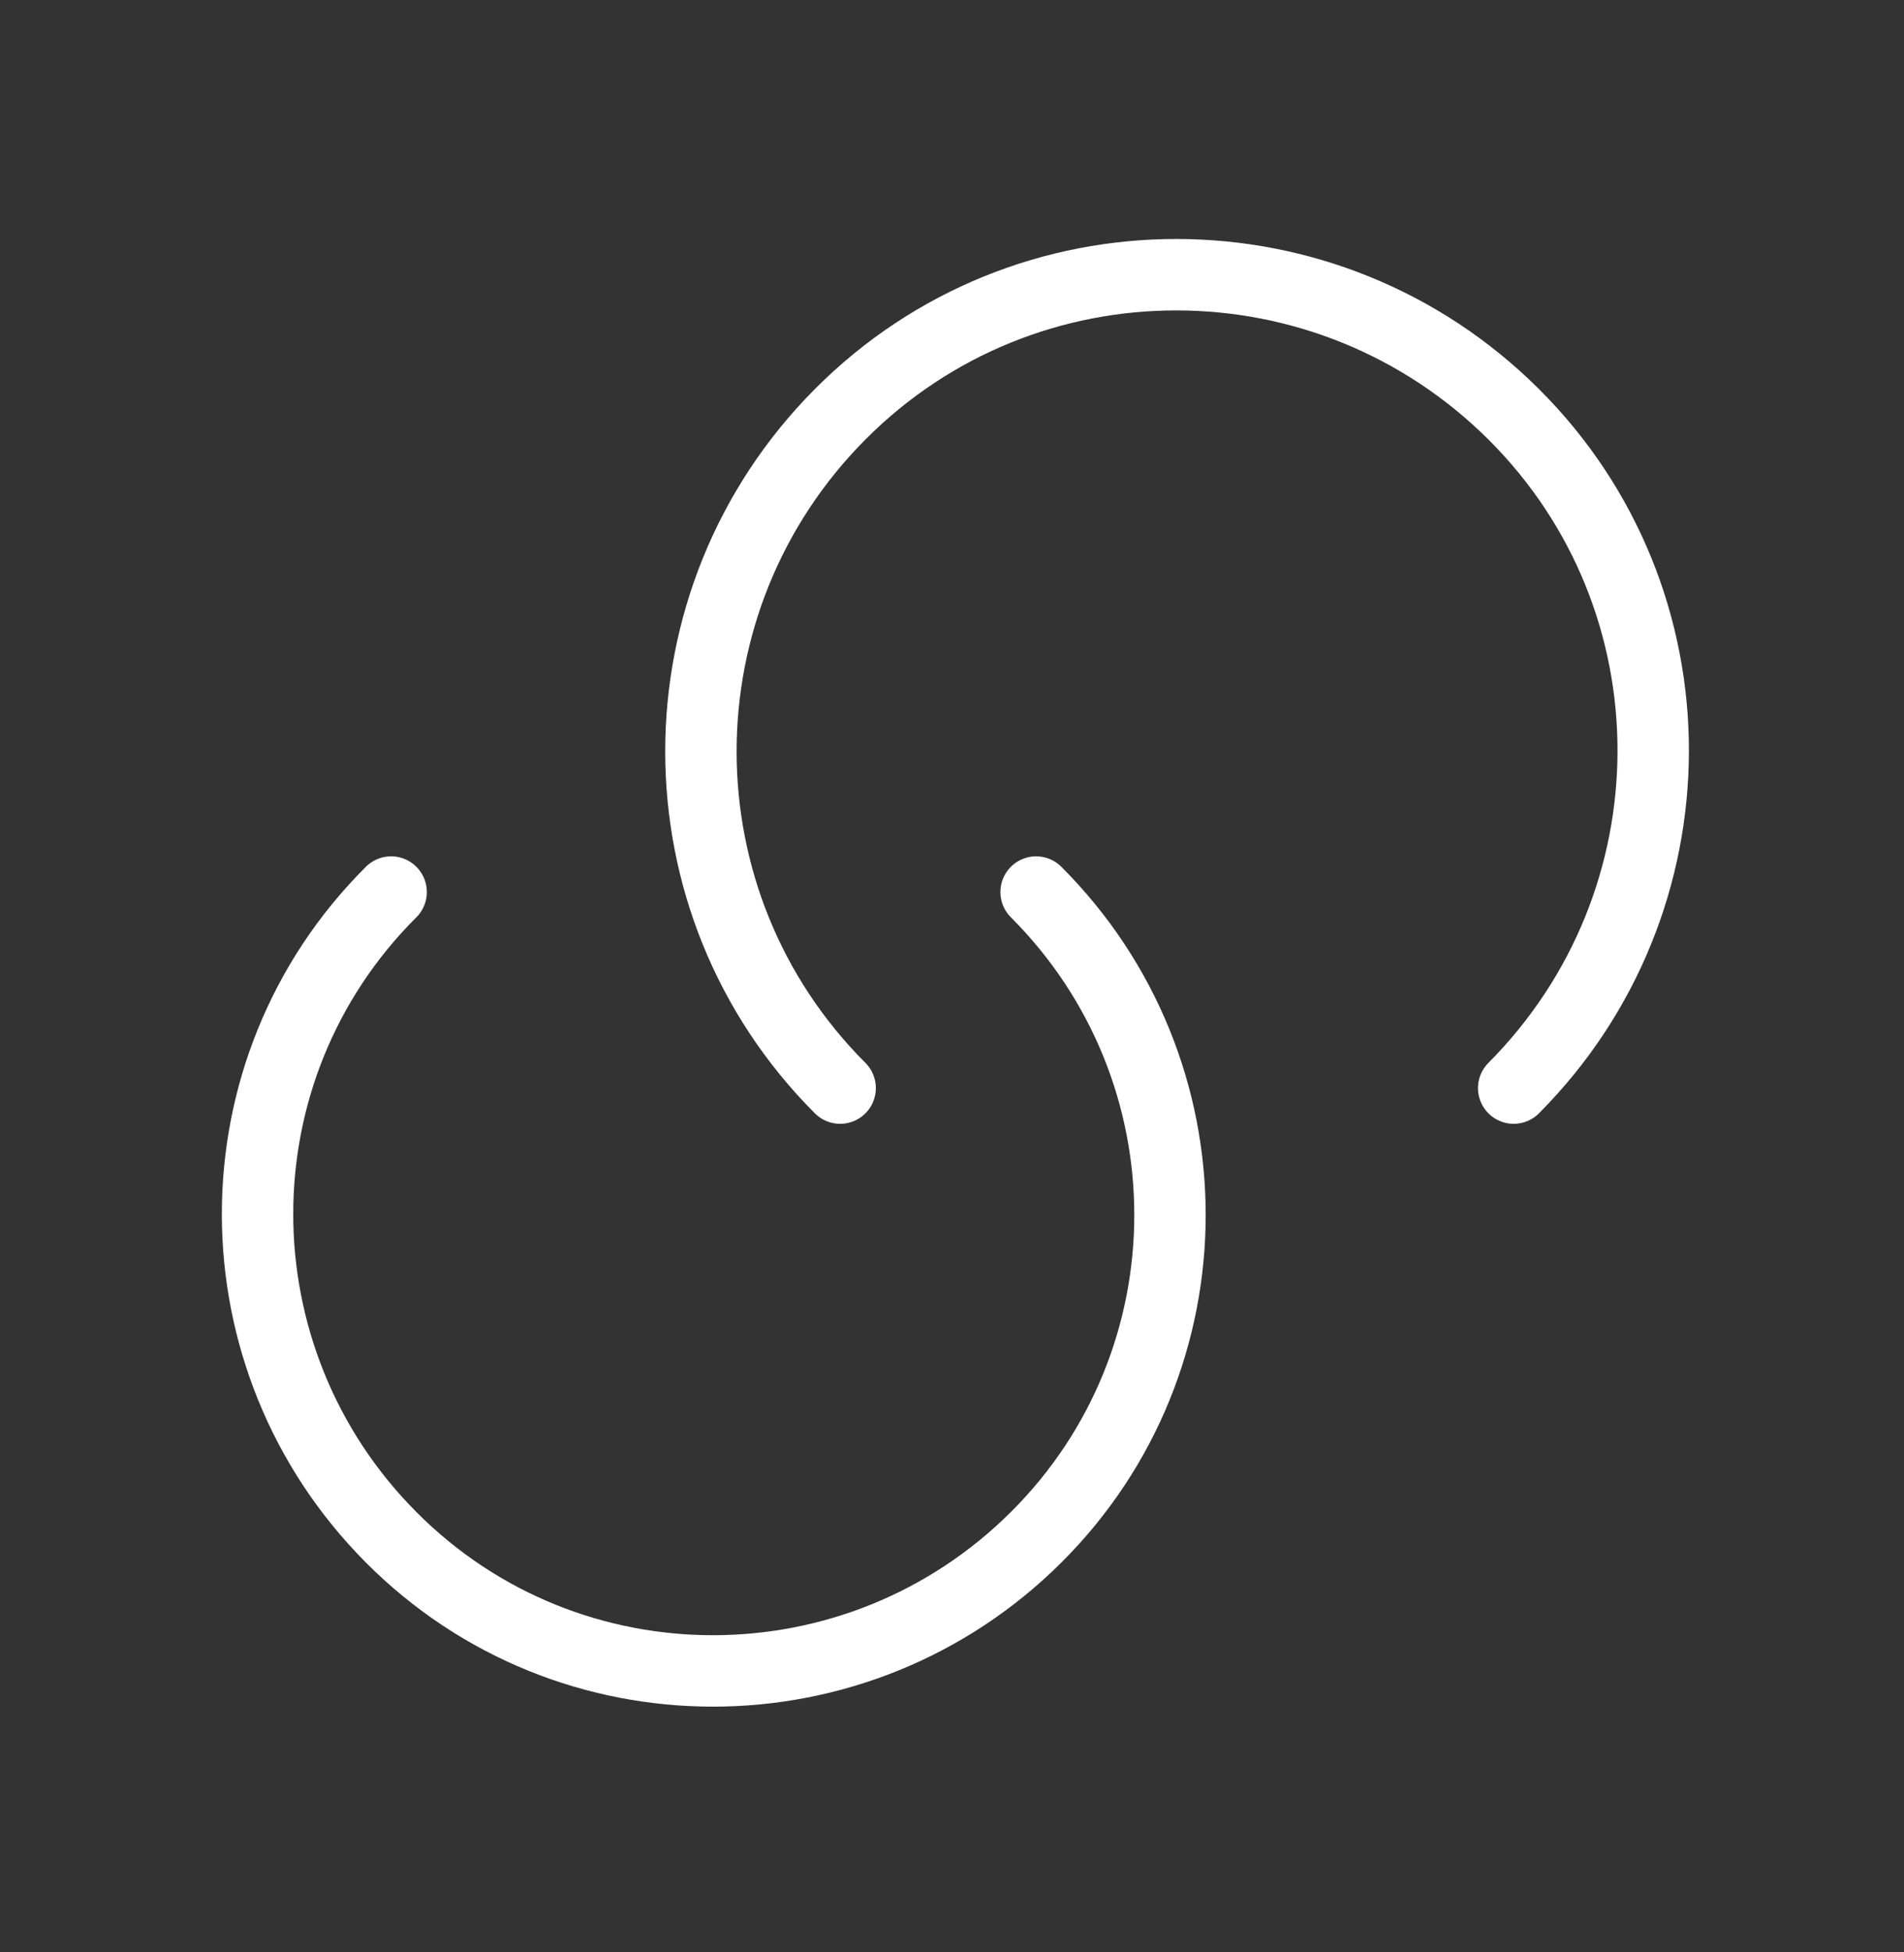
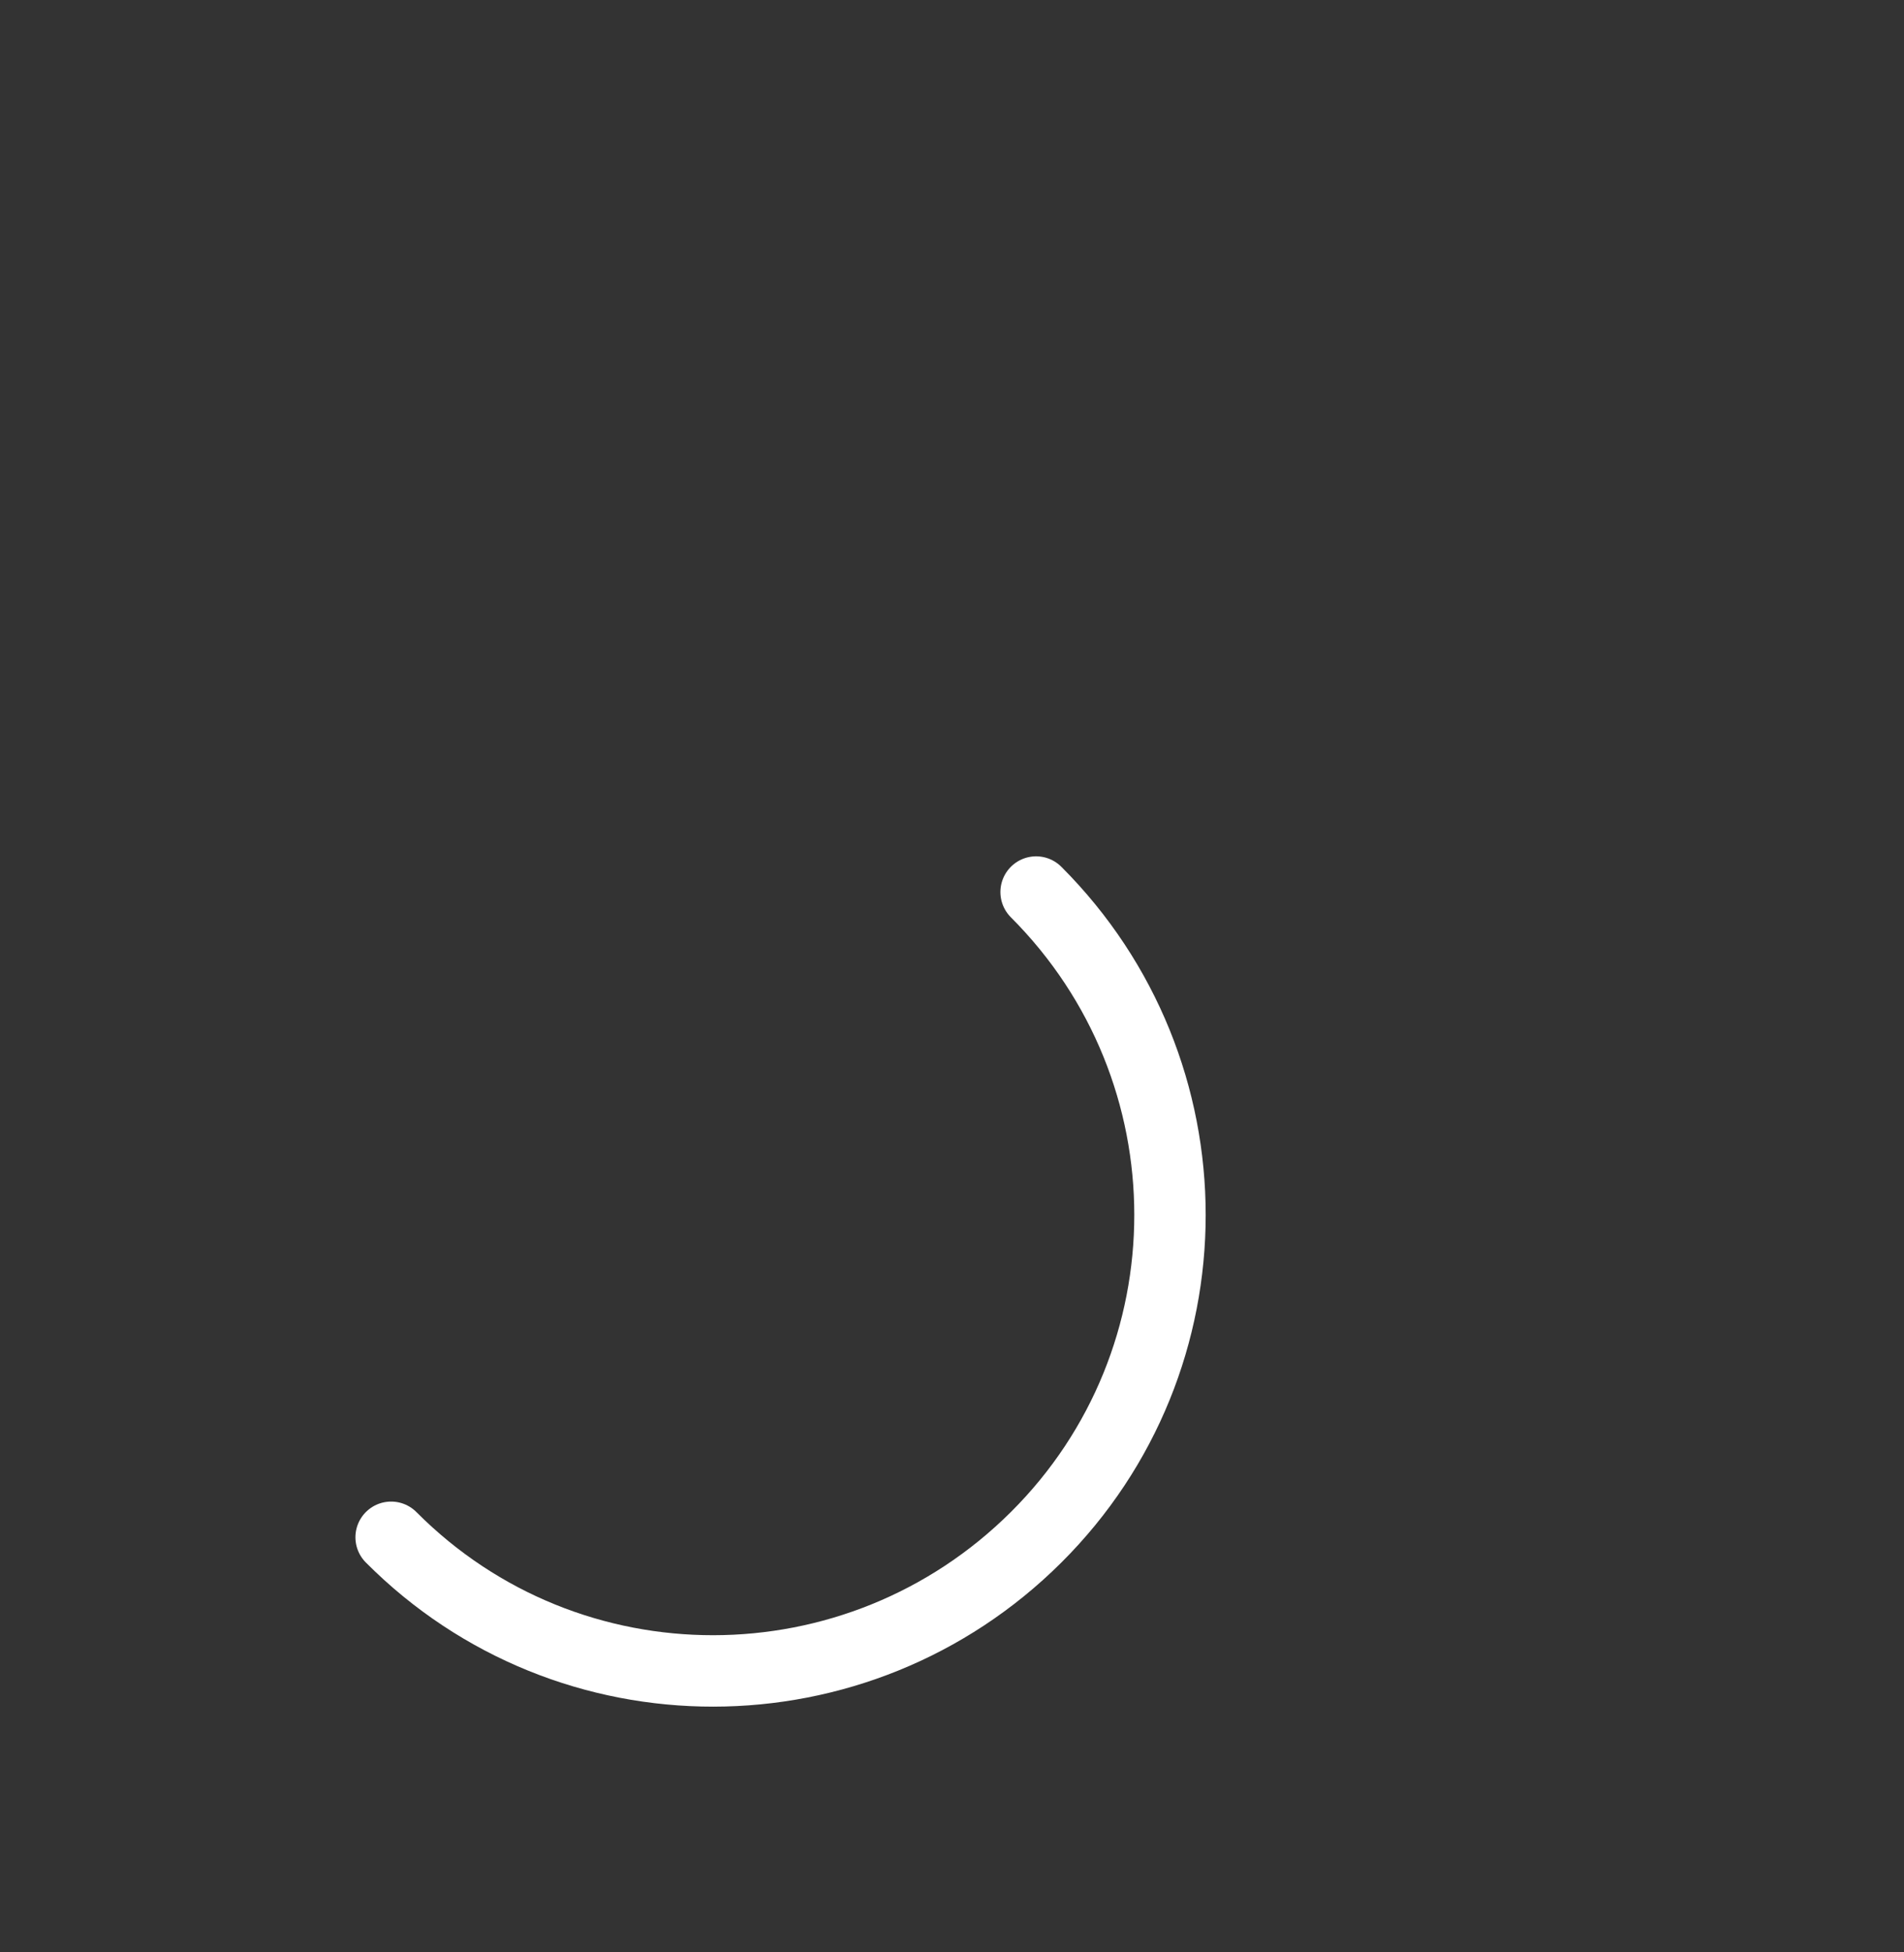
<svg xmlns="http://www.w3.org/2000/svg" width="40" height="41" viewBox="0 0 40 41" fill="none">
  <rect x="0" y="0" width="40" height="41" fill="#333333" stroke="none" />
  <g id="vuesax/linear/link-2">
    <g id="link-2">
-       <path id="Vector" d="M21.767 18.733C25.517 22.483 25.517 28.55 21.767 32.283C18.017 36.017 11.95 36.033 8.217 32.283C4.483 28.533 4.467 22.467 8.217 18.733" stroke="white" stroke-width="1.5" stroke-linecap="round" stroke-linejoin="round" />
-       <path id="Vector_2" d="M17.65 22.85C13.75 18.95 13.75 12.617 17.65 8.7C21.55 4.783 27.883 4.8 31.8 8.7C35.717 12.6 35.7 18.933 31.8 22.85" stroke="white" stroke-width="1.5" stroke-linecap="round" stroke-linejoin="round" />
+       <path id="Vector" d="M21.767 18.733C25.517 22.483 25.517 28.55 21.767 32.283C18.017 36.017 11.95 36.033 8.217 32.283" stroke="white" stroke-width="1.5" stroke-linecap="round" stroke-linejoin="round" />
    </g>
  </g>
</svg>